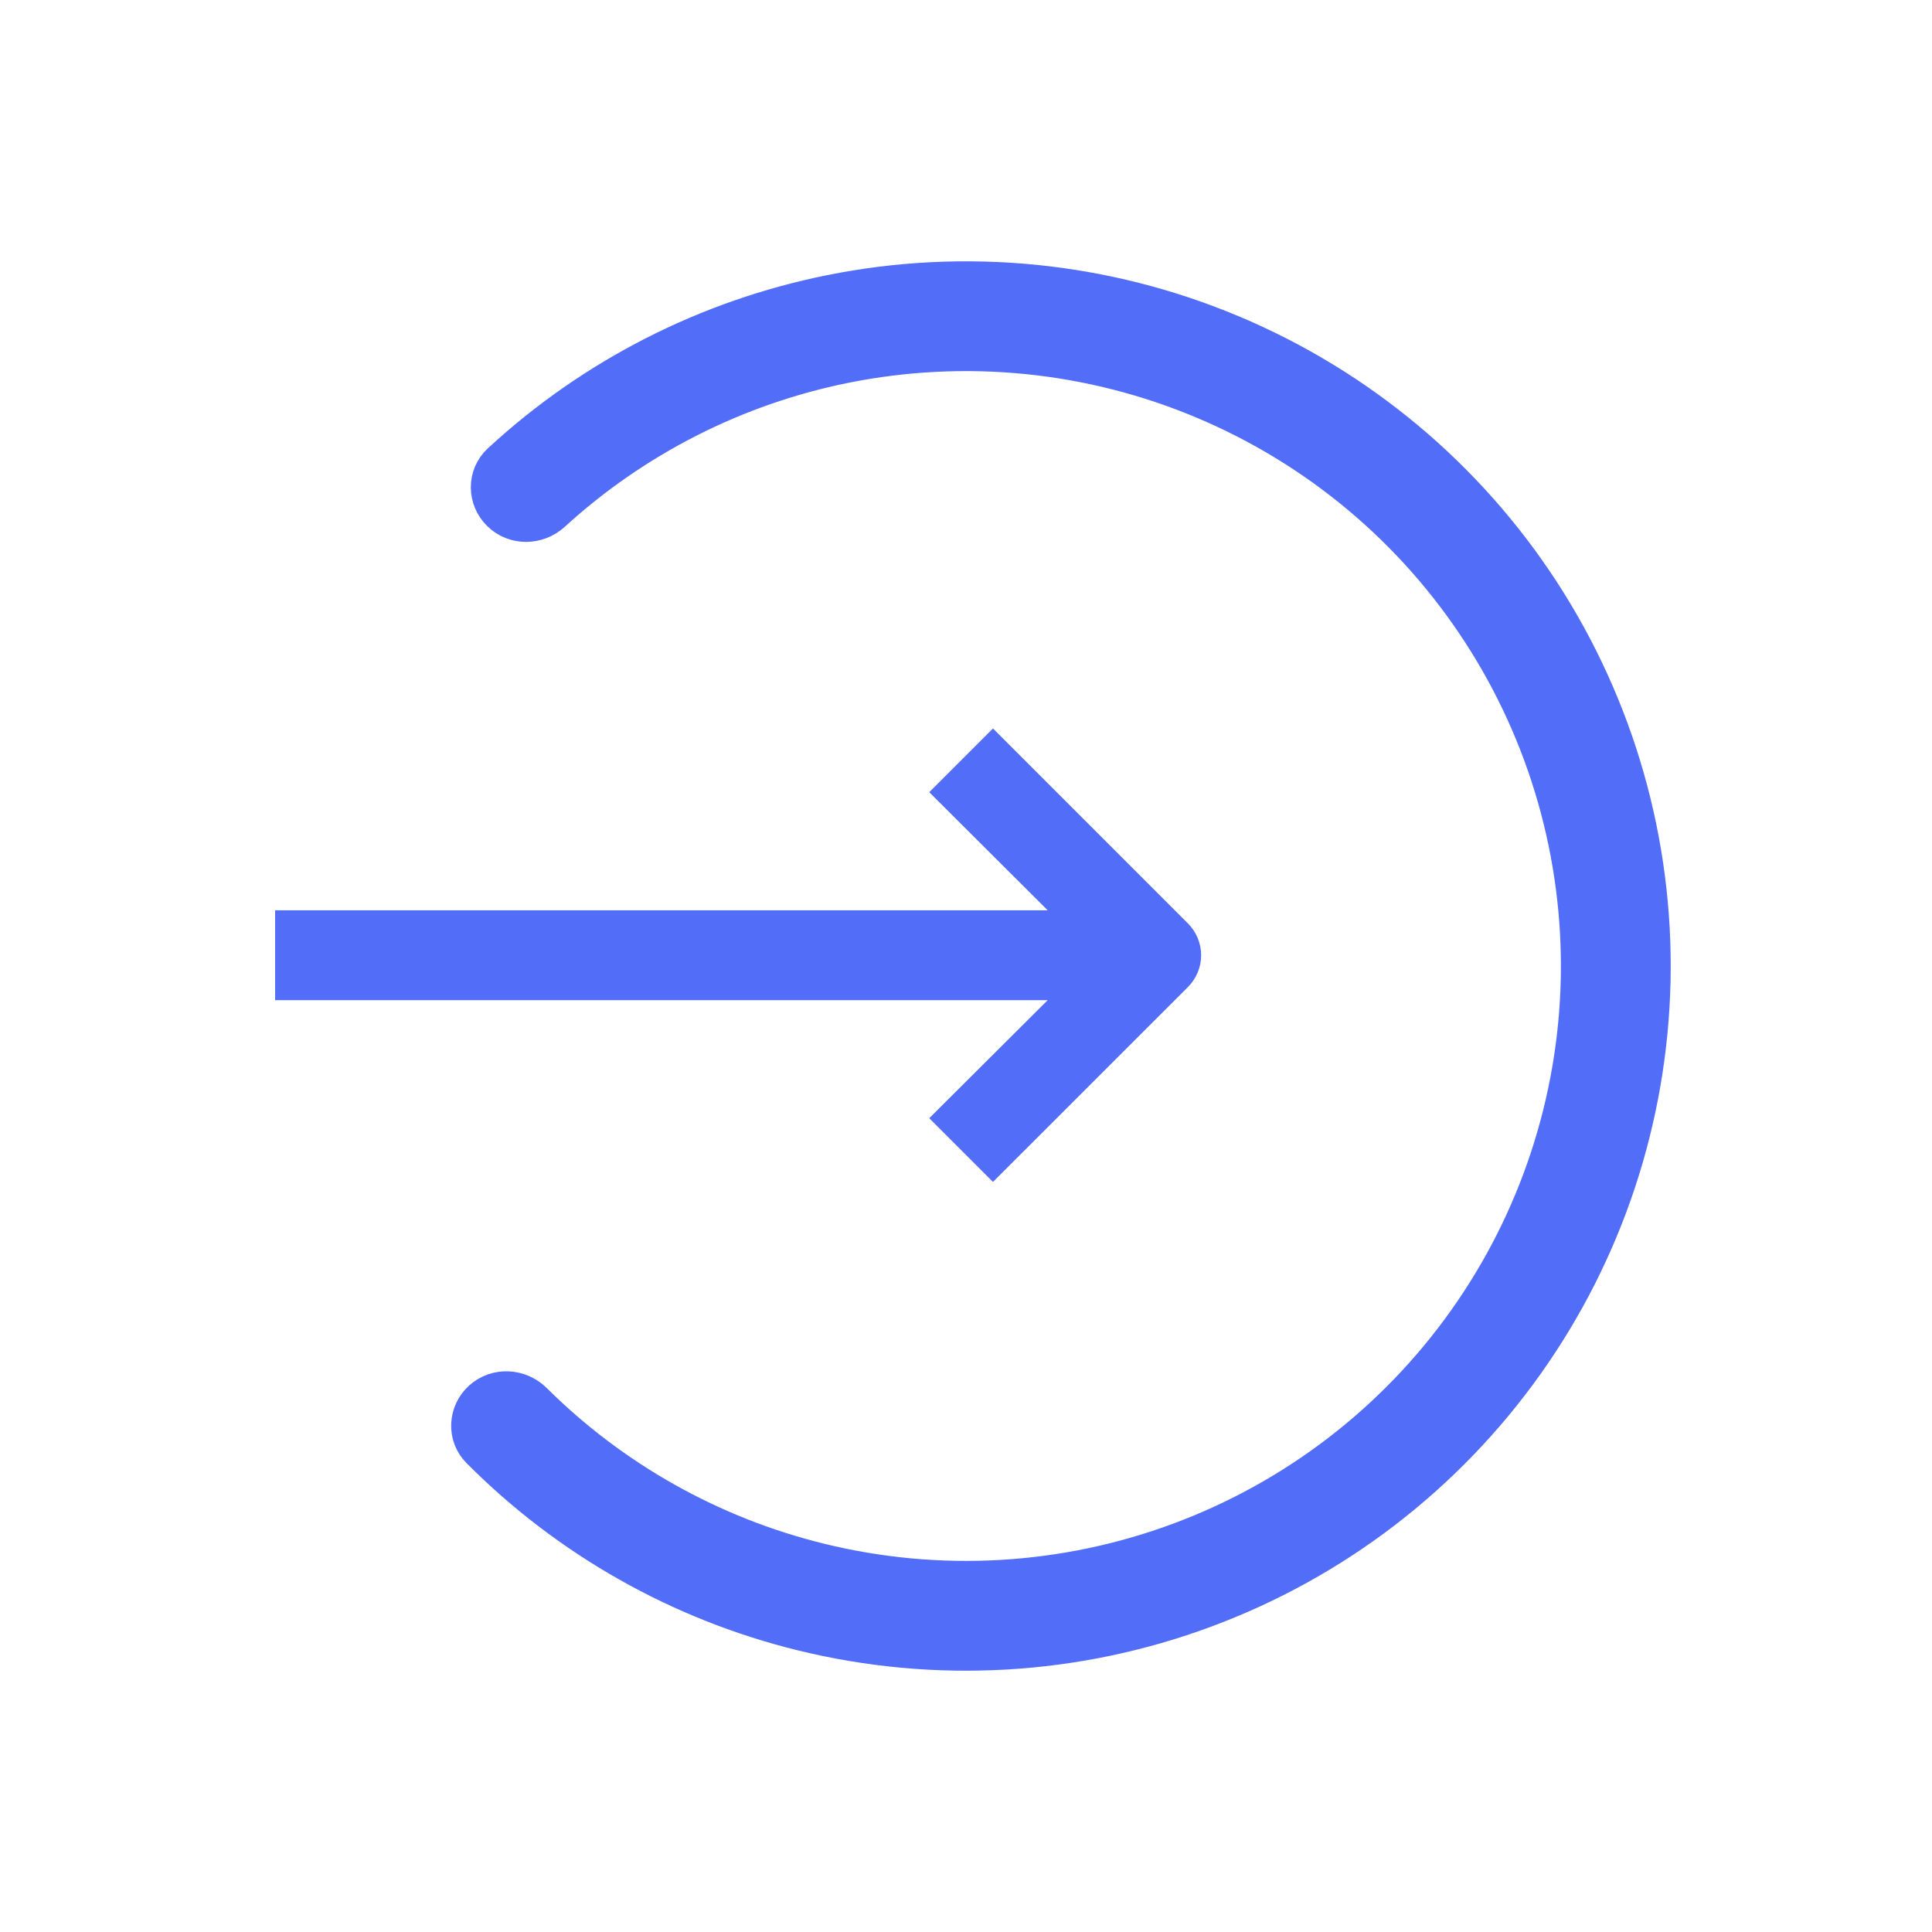
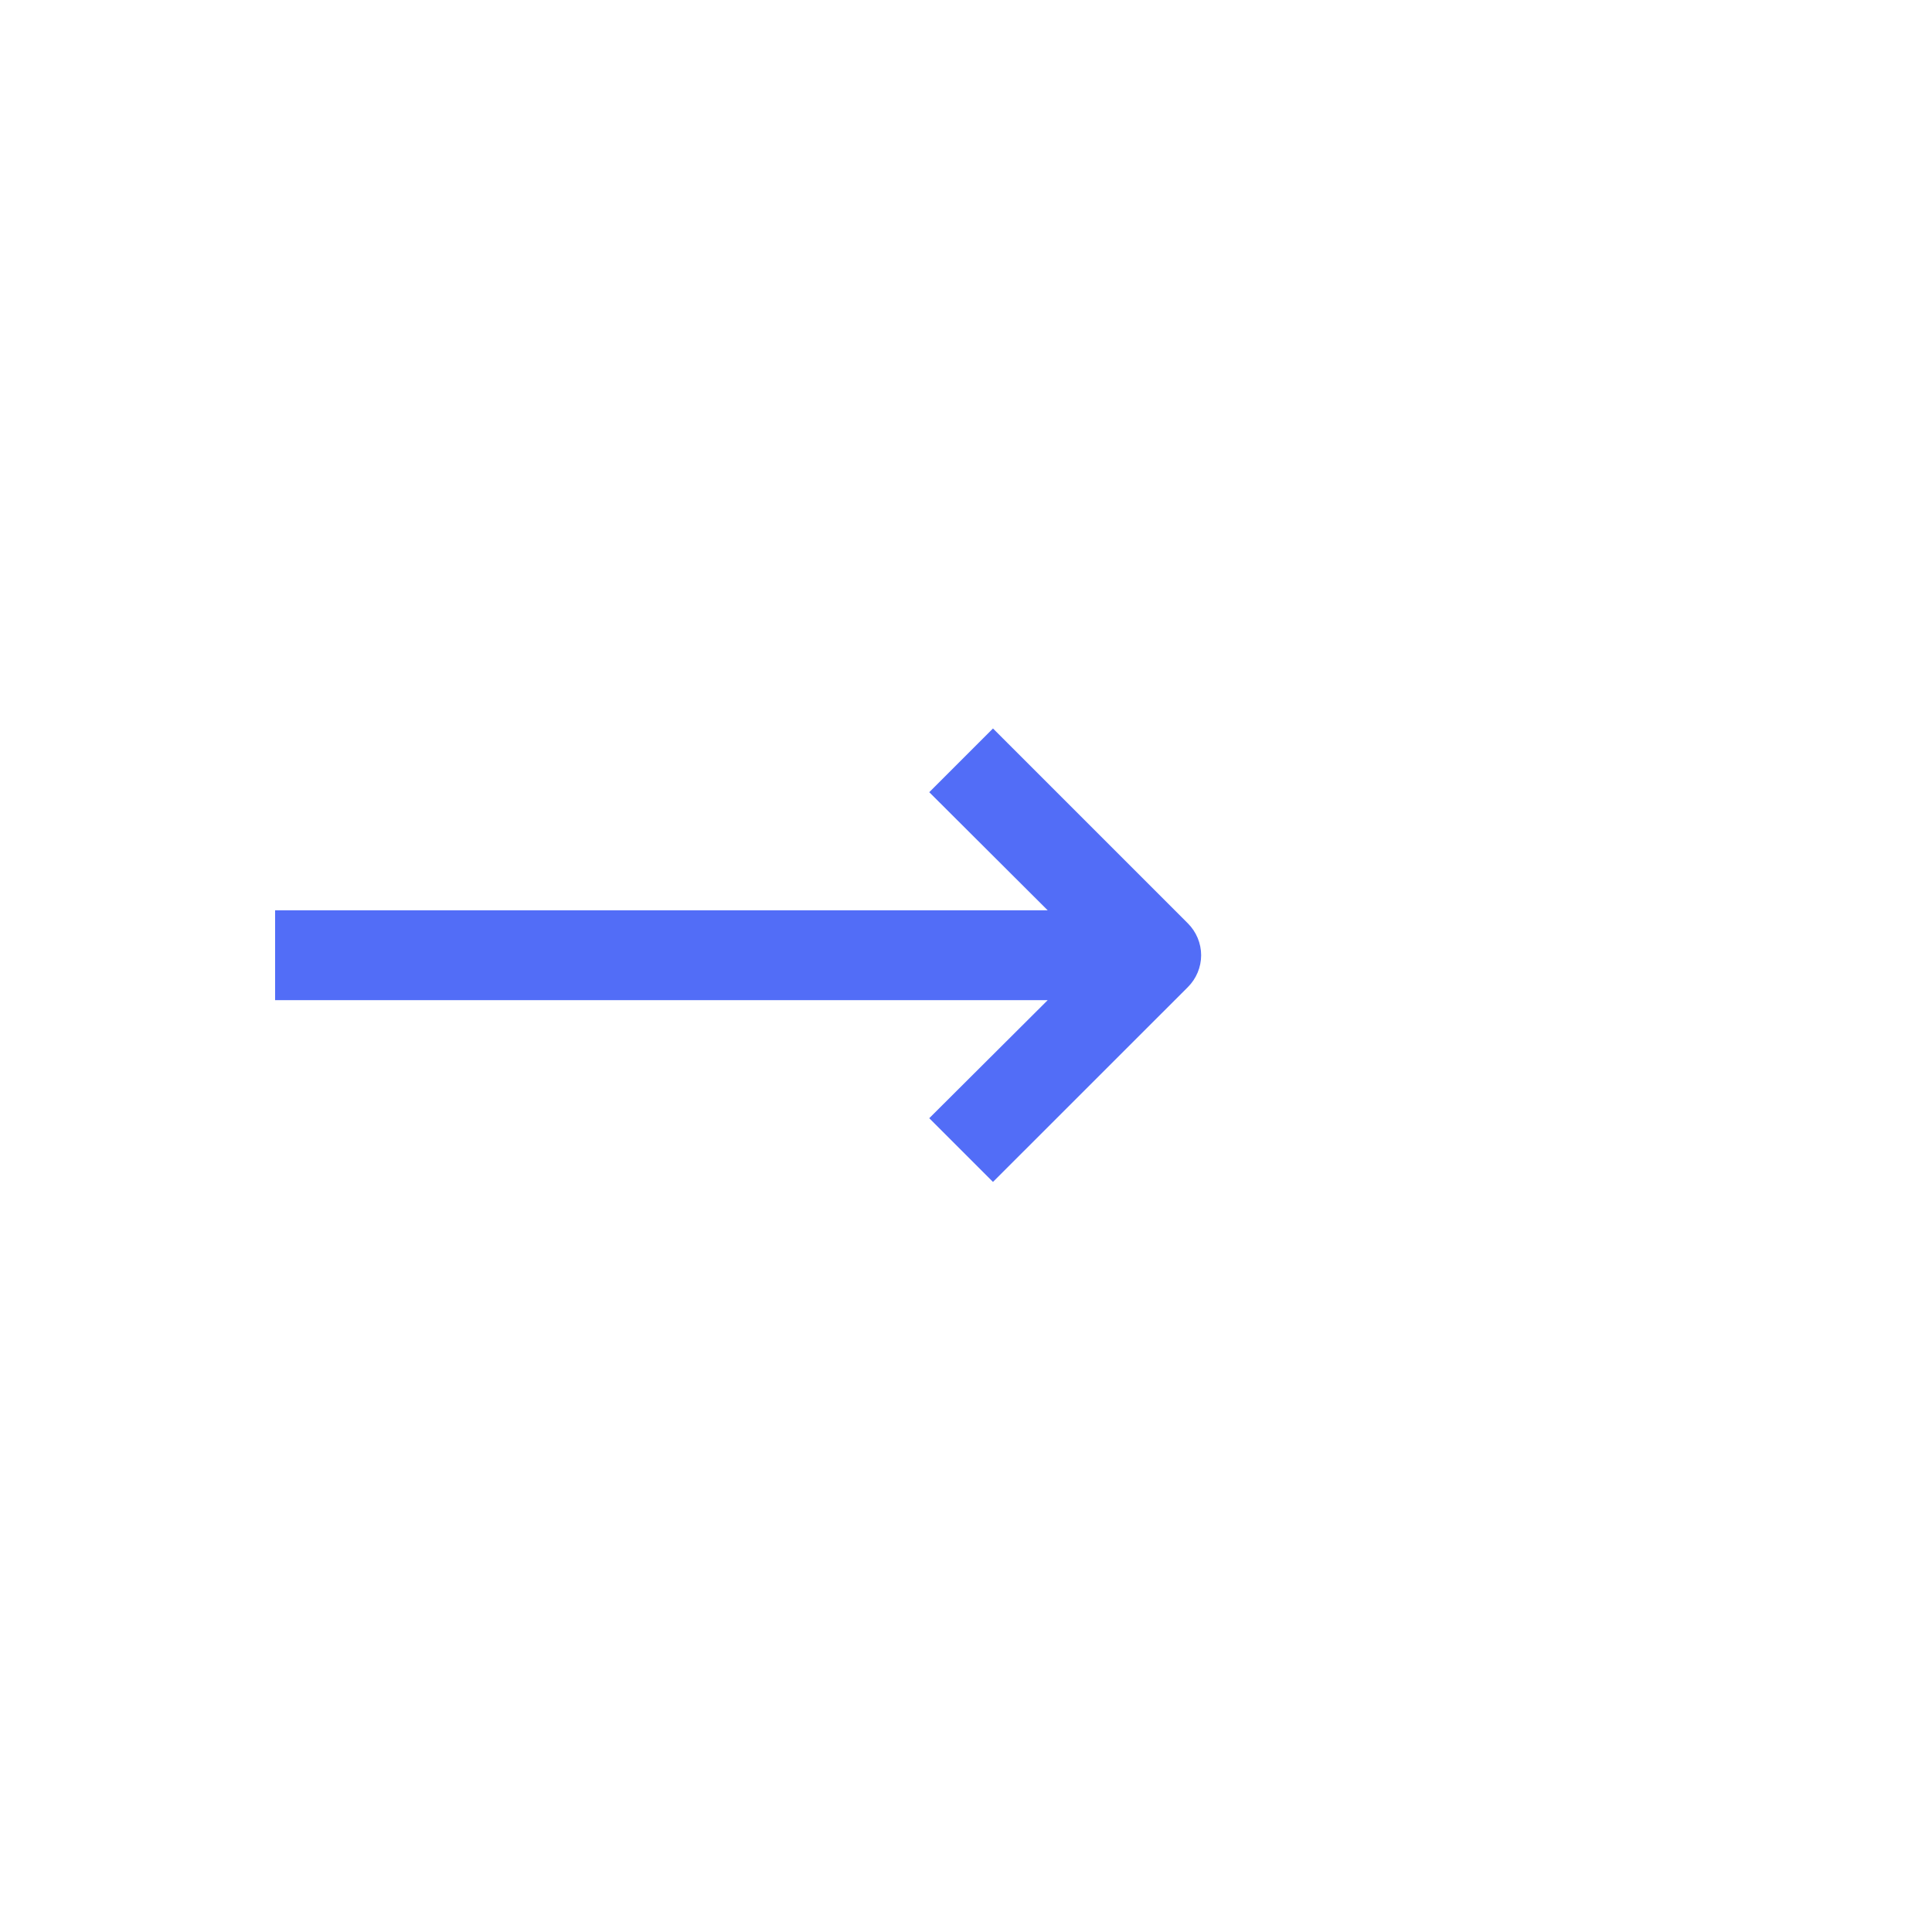
<svg xmlns="http://www.w3.org/2000/svg" width="28" height="28" viewBox="0 0 28 28" fill="none">
  <path d="M13.609 16.206L14.391 16.988L17.145 14.235C17.196 14.184 17.237 14.123 17.265 14.056C17.293 13.989 17.308 13.917 17.308 13.844C17.308 13.771 17.293 13.699 17.265 13.632C17.237 13.565 17.196 13.504 17.145 13.453L14.391 10.699L13.609 11.481L15.426 13.293H4.087V14.395H15.426L13.609 16.206Z" fill="#526DF7" stroke="#526DF7" stroke-width="0.2" />
-   <path d="M7.001 20.302C6.798 20.485 6.781 20.799 6.974 20.993C8.254 22.28 9.866 23.193 11.635 23.627C13.565 24.101 15.593 23.984 17.455 23.291C19.318 22.599 20.929 21.362 22.08 19.743C23.232 18.123 23.869 16.195 23.911 14.208C23.953 12.221 23.396 10.268 22.314 8.601C21.232 6.935 19.673 5.632 17.841 4.862C16.01 4.092 13.989 3.89 12.041 4.283C10.255 4.643 8.606 5.487 7.273 6.719C7.072 6.905 7.076 7.22 7.272 7.411C7.467 7.603 7.78 7.598 7.982 7.414C9.176 6.323 10.646 5.575 12.236 5.254C13.99 4.901 15.809 5.082 17.457 5.776C19.106 6.469 20.508 7.641 21.482 9.141C22.456 10.641 22.957 12.399 22.92 14.187C22.882 15.975 22.308 17.711 21.272 19.168C20.236 20.626 18.786 21.739 17.11 22.362C15.434 22.986 13.609 23.091 11.872 22.664C10.296 22.277 8.858 21.468 7.712 20.329C7.517 20.136 7.205 20.119 7.001 20.302Z" fill="#526DF7" stroke="#526DF7" stroke-width="0.6" stroke-linecap="round" stroke-linejoin="round" />
</svg>